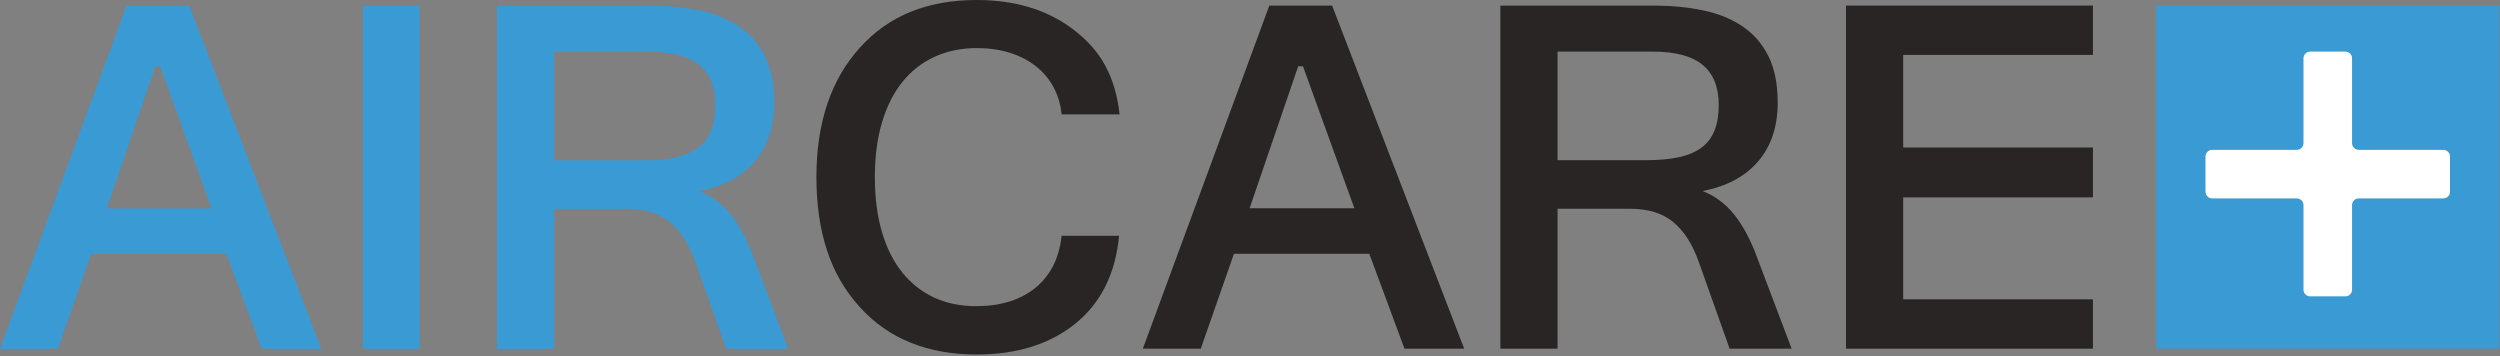
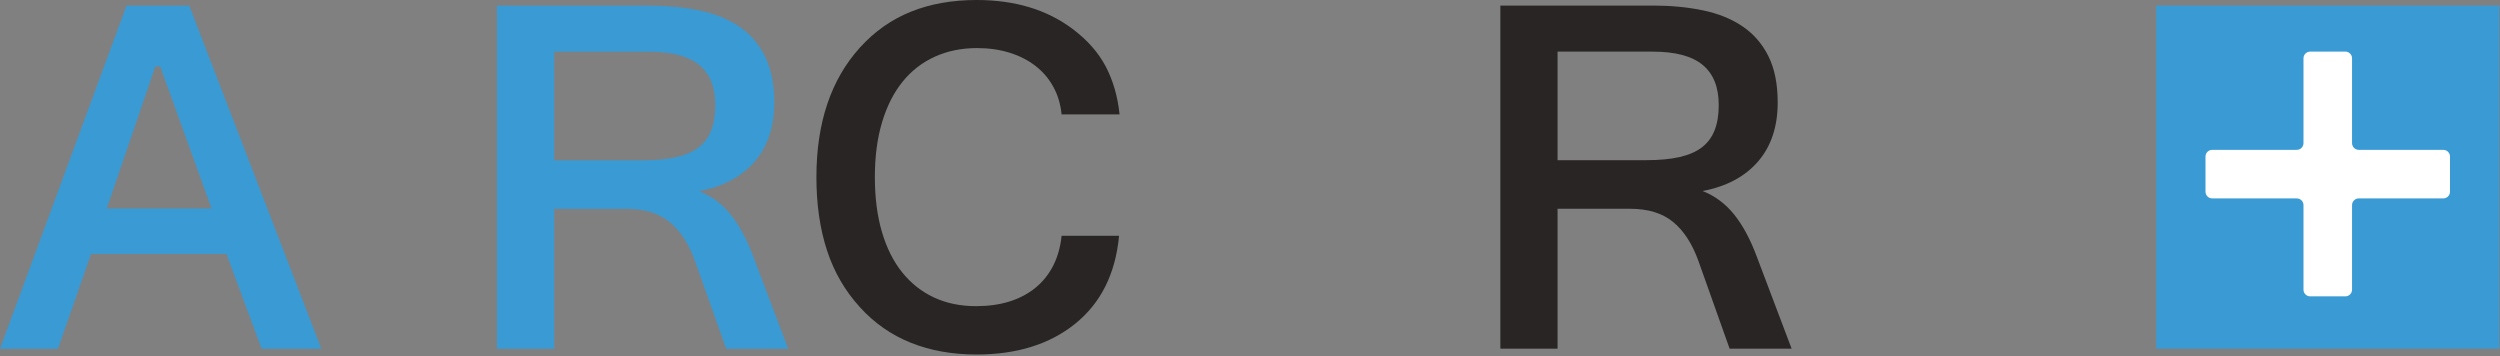
<svg xmlns="http://www.w3.org/2000/svg" width="100%" height="100%" viewBox="0 0 1552 221" version="1.1" xml:space="preserve" style="fill-rule:evenodd;clip-rule:evenodd;stroke-linejoin:round;stroke-miterlimit:2;">
  <rect x="0" y="0" width="1552" height="221" fill="#808080" stroke="none" />
  <g transform="matrix(4.167,0,0,4.167,0,-0.005)">
-     <path d="M15.907,31.044L31.514,31.044L23.86,9.895L23.143,9.895L15.907,31.044ZM47.874,51.966L38.979,51.966L33.738,37.83L13.57,37.83L8.631,51.966L0,51.966L18.845,0.85L28.198,0.85L47.874,51.966Z" style="fill:rgb(57,154,212);fill-rule:nonzero;" />
+     <path d="M15.907,31.044L31.514,31.044L23.86,9.895L23.143,9.895ZM47.874,51.966L38.979,51.966L33.738,37.83L13.57,37.83L8.631,51.966L0,51.966L18.845,0.85L28.198,0.85L47.874,51.966Z" style="fill:rgb(57,154,212);fill-rule:nonzero;" />
  </g>
  <g transform="matrix(4.167,0,0,4.167,0,-0.005)">
-     <rect x="54.058" y="0.85" width="8.48" height="51.116" style="fill:rgb(57,154,212);" />
-   </g>
+     </g>
  <g transform="matrix(4.167,0,0,4.167,0,-0.01)">
    <path d="M82.557,23.884L95.825,23.884C97.71,23.884 99.33,23.733 100.688,23.431C102.045,23.13 103.157,22.653 104.023,21.999C104.891,21.346 105.532,20.499 105.946,19.454C106.36,18.412 106.57,17.149 106.57,15.665C106.57,13 105.77,11.01 104.174,9.69C102.577,8.37 100.099,7.712 96.73,7.712L82.557,7.712L82.557,23.884ZM117.425,51.967L108.189,51.967L103.552,38.924C102.623,36.337 101.358,34.389 99.765,33.081C98.168,31.774 96.026,31.12 93.338,31.12L82.557,31.12L82.557,51.967L74.035,51.967L74.035,0.85L96.73,0.85C99.444,0.85 101.947,1.088 104.231,1.567C106.516,2.044 108.485,2.843 110.13,3.961C111.776,5.079 113.058,6.563 113.974,8.41C114.893,10.257 115.351,12.548 115.351,15.289C115.351,18.883 114.378,21.81 112.43,24.072C110.481,26.333 107.724,27.804 104.155,28.483C106.015,29.21 107.592,30.387 108.886,32.007C110.181,33.63 111.305,35.734 112.262,38.321L117.425,51.967Z" style="fill:rgb(57,154,212);fill-rule:nonzero;" />
  </g>
  <g transform="matrix(4.167,0,0,4.167,0,0)">
    <path d="M145.491,52.814C141.872,52.814 138.606,52.23 135.691,51.06C132.774,49.891 130.248,48.128 128.113,45.766C125.902,43.351 124.267,40.537 123.212,37.321C122.157,34.103 121.629,30.459 121.629,26.388C121.629,18.295 123.792,11.862 128.113,7.087C130.299,4.674 132.837,2.89 135.727,1.734C138.617,0.578 141.872,0 145.491,0C148.305,0 150.899,0.351 153.274,1.055C155.651,1.759 157.818,2.839 159.778,4.298C161.989,5.956 163.641,7.829 164.734,9.913C165.829,12 166.514,14.375 166.792,17.04L158.158,17.04C158.007,15.531 157.599,14.167 156.931,12.948C156.267,11.729 155.386,10.693 154.291,9.84C153.2,8.985 151.914,8.325 150.43,7.858C148.946,7.396 147.324,7.162 145.567,7.162C143.255,7.162 141.156,7.589 139.273,8.444C137.387,9.298 135.784,10.544 134.464,12.175C133.144,13.808 132.127,15.819 131.41,18.207C130.694,20.596 130.336,23.322 130.336,26.388C130.336,29.455 130.689,32.18 131.393,34.568C132.095,36.955 133.106,38.967 134.426,40.6C135.744,42.233 137.329,43.479 139.176,44.332C141.023,45.186 143.102,45.612 145.416,45.612C147.25,45.612 148.909,45.383 150.392,44.917C151.874,44.452 153.16,43.771 154.255,42.88C155.348,41.991 156.227,40.896 156.895,39.601C157.559,38.307 157.981,36.819 158.158,35.133L166.716,35.133C166.188,40.787 164.003,45.16 160.157,48.252C156.361,51.293 151.473,52.814 145.491,52.814" style="fill:rgb(40,37,36);fill-rule:nonzero;" />
  </g>
  <g transform="matrix(4.167,0,0,4.167,0,-0.159)">
-     <path d="M186.168,31.063L201.775,31.063L194.12,9.914L193.404,9.914L186.168,31.063ZM218.134,51.984L209.24,51.984L203.998,37.849L183.831,37.849L178.892,51.984L170.26,51.984L189.106,0.868L198.458,0.868L218.134,51.984Z" style="fill:rgb(40,37,36);fill-rule:nonzero;" />
-   </g>
+     </g>
  <g transform="matrix(4.167,0,0,4.167,0,-0.163)">
    <path d="M232.045,23.901L245.313,23.901C247.2,23.901 248.82,23.751 250.178,23.449C251.534,23.148 252.645,22.669 253.513,22.018C254.379,21.364 255.02,20.515 255.434,19.473C255.848,18.43 256.058,17.167 256.058,15.683C256.058,13.018 255.26,11.028 253.662,9.708C252.067,8.388 249.587,7.73 246.218,7.73L232.045,7.73L232.045,23.901ZM266.915,51.985L257.679,51.985L253.042,38.942C252.114,36.355 250.848,34.407 249.253,33.1C247.658,31.792 245.514,31.139 242.826,31.139L232.045,31.139L232.045,51.985L223.525,51.985L223.525,0.869L246.218,0.869C248.934,0.869 251.435,1.106 253.719,1.585C256.006,2.06 257.973,2.861 259.619,3.979C261.264,5.097 262.548,6.579 263.465,8.426C264.383,10.273 264.841,12.566 264.841,15.307C264.841,18.901 263.868,21.828 261.92,24.09C259.972,26.351 257.214,27.822 253.646,28.499C255.506,29.228 257.08,30.405 258.374,32.026C259.671,33.646 260.795,35.752 261.752,38.339L266.915,51.985Z" style="fill:rgb(40,37,36);fill-rule:nonzero;" />
  </g>
  <g transform="matrix(4.167,0,0,4.167,0,-0.158)">
-     <path d="M311.807,51.984L275.02,51.984L275.02,0.868L311.807,0.868L311.807,8.217L283.54,8.217L283.54,22.015L311.807,22.015L311.807,29.44L283.54,29.44L283.54,44.633L311.807,44.633L311.807,51.984Z" style="fill:rgb(40,37,36);fill-rule:nonzero;" />
-   </g>
+     </g>
  <g transform="matrix(4.167,0,0,4.167,0,-0.163)">
    <rect x="321.232" y="0.869" width="51.116" height="51.116" style="fill:rgb(57,154,212);" />
  </g>
  <g transform="matrix(4.167,0,0,4.167,0,-4.061)">
    <path d="M350.409,9.661L350.409,22.3C350.409,22.851 350.856,23.298 351.407,23.298L364.003,23.298C364.554,23.298 365.001,23.745 365.001,24.296L365.001,29.536C365.001,30.087 364.554,30.534 364.003,30.534L351.407,30.534C350.856,30.534 350.409,30.981 350.409,31.532L350.409,44.128C350.409,44.683 349.962,45.126 349.411,45.126L344.171,45.126C343.62,45.126 343.173,44.683 343.173,44.128L343.173,31.532C343.173,30.981 342.726,30.534 342.171,30.534L329.579,30.534C329.024,30.534 328.577,30.087 328.577,29.536L328.577,24.296C328.577,23.745 329.024,23.298 329.579,23.298L342.171,23.298C342.726,23.298 343.173,22.851 343.173,22.3L343.173,9.661C343.173,9.11 343.62,8.663 344.171,8.663L349.411,8.663C349.962,8.663 350.409,9.11 350.409,9.661" style="fill:white;fill-rule:nonzero;" />
  </g>
</svg>